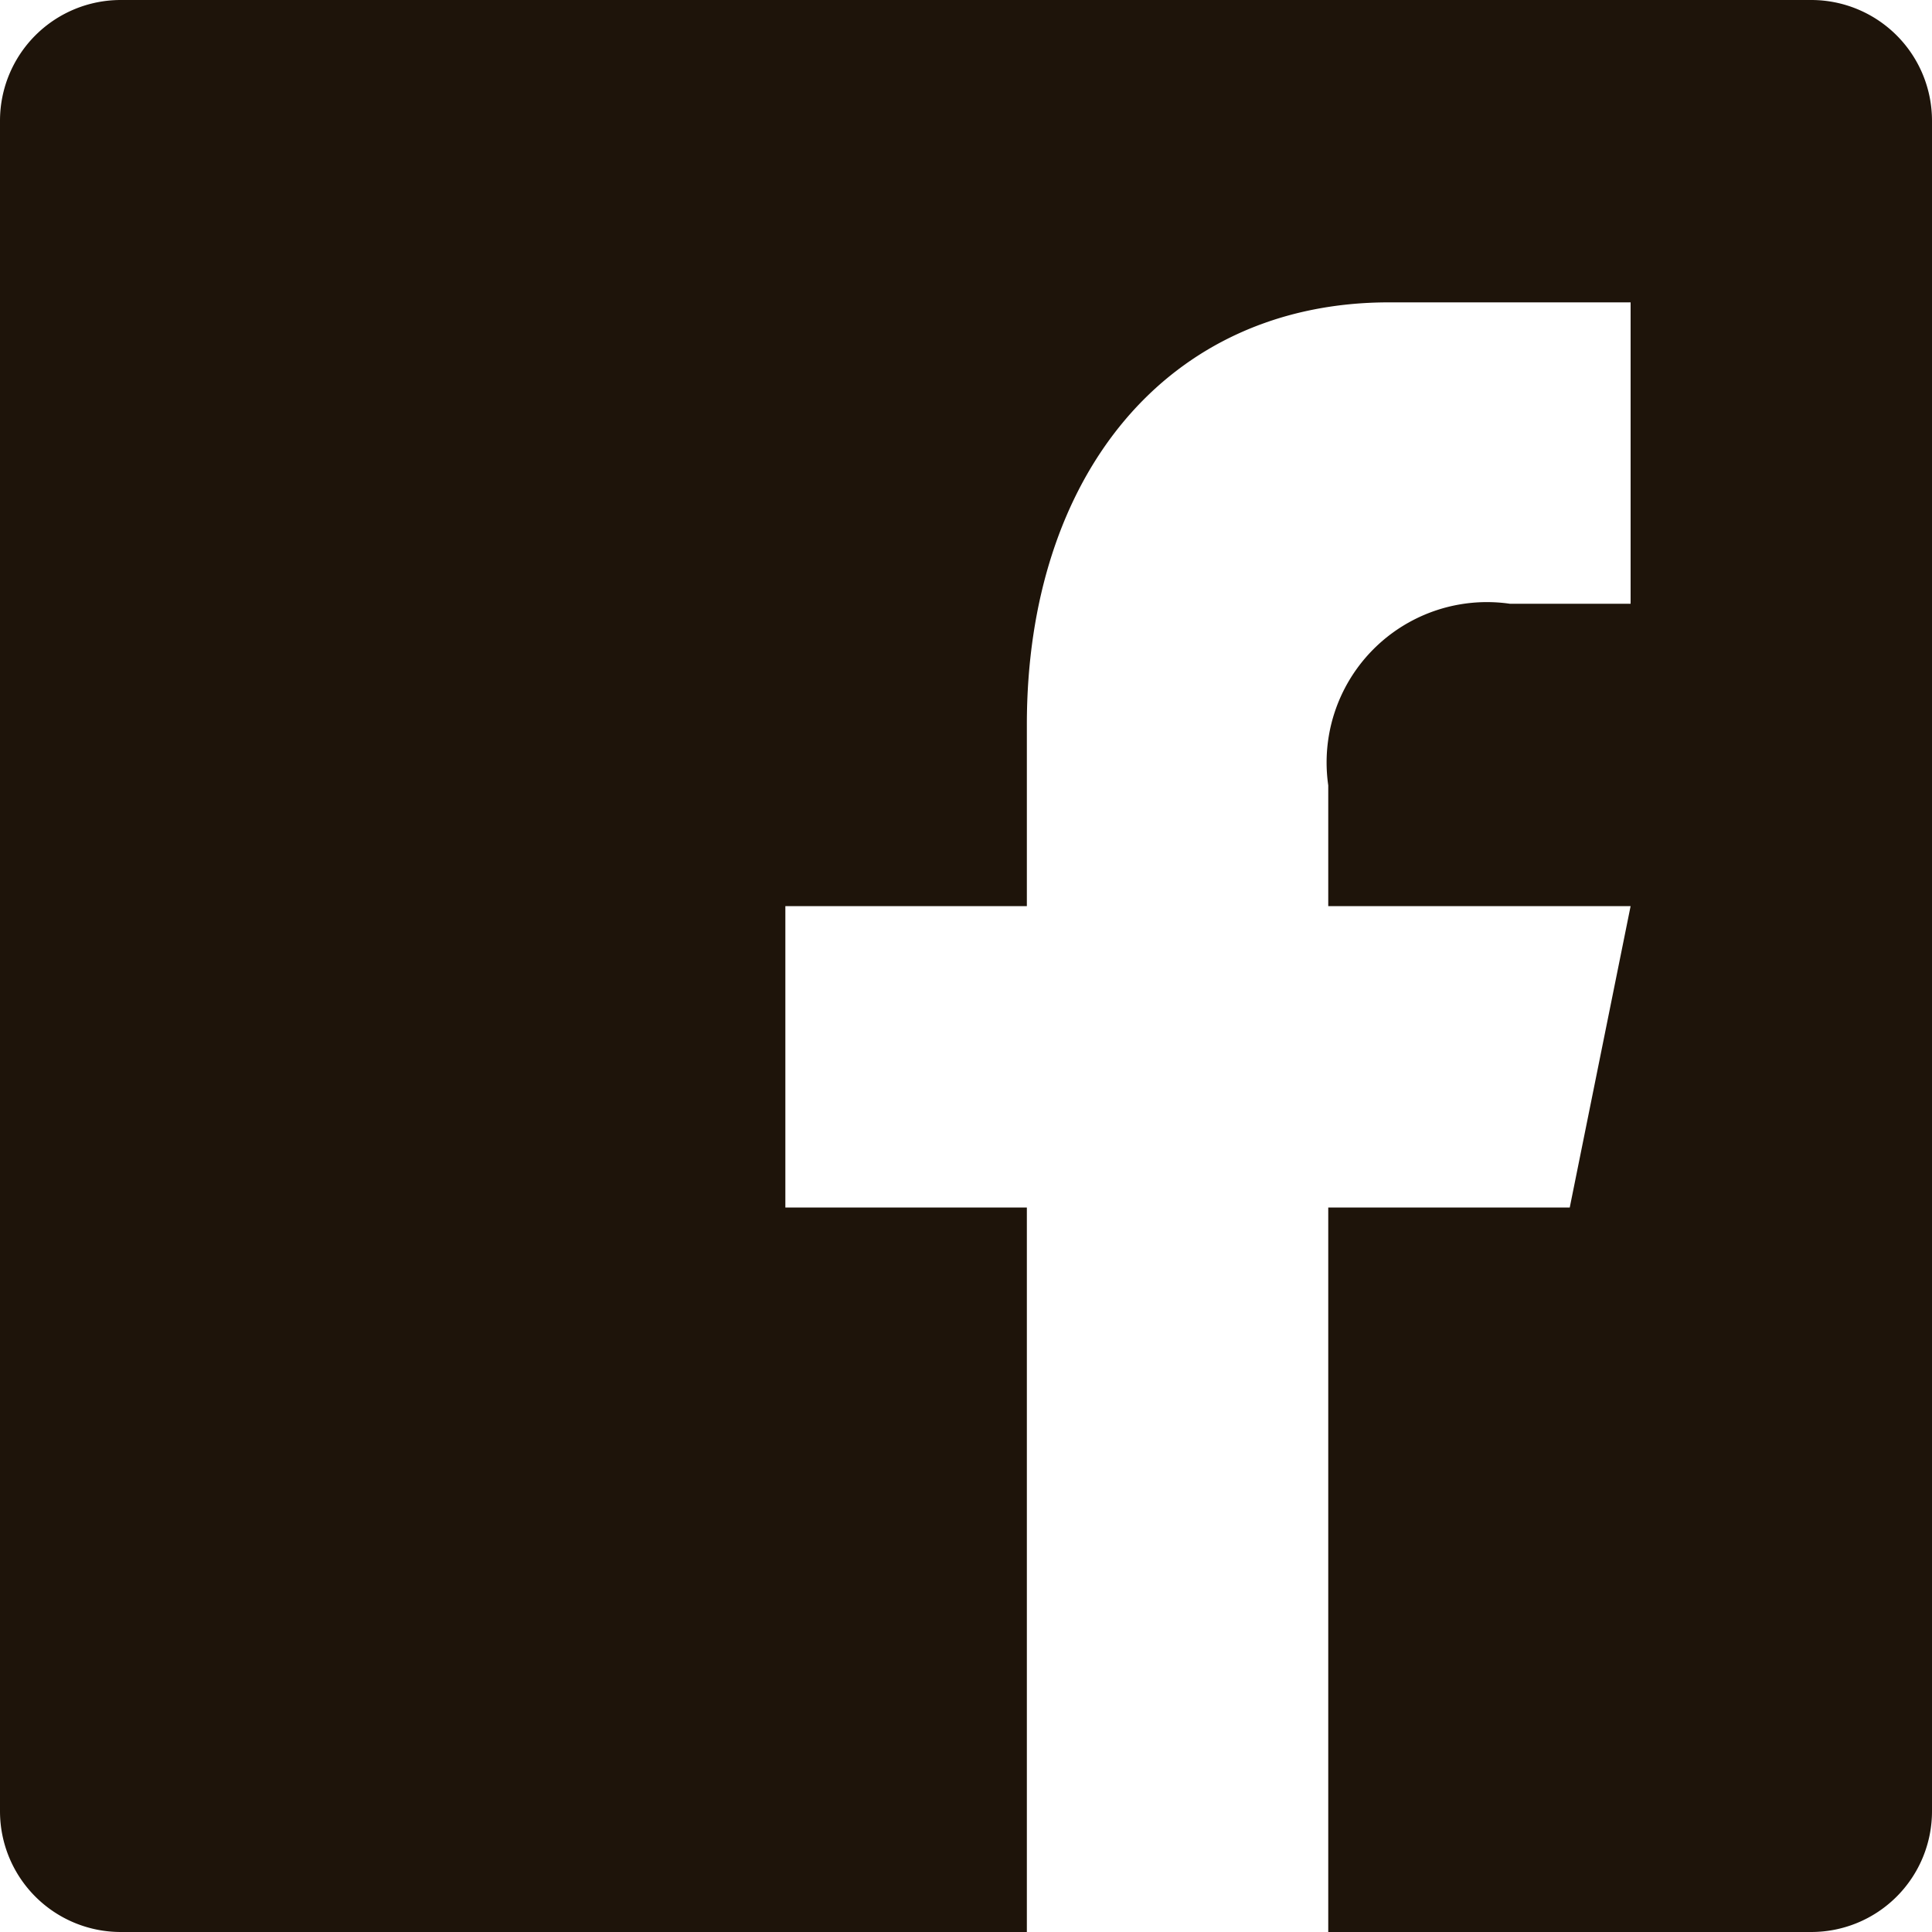
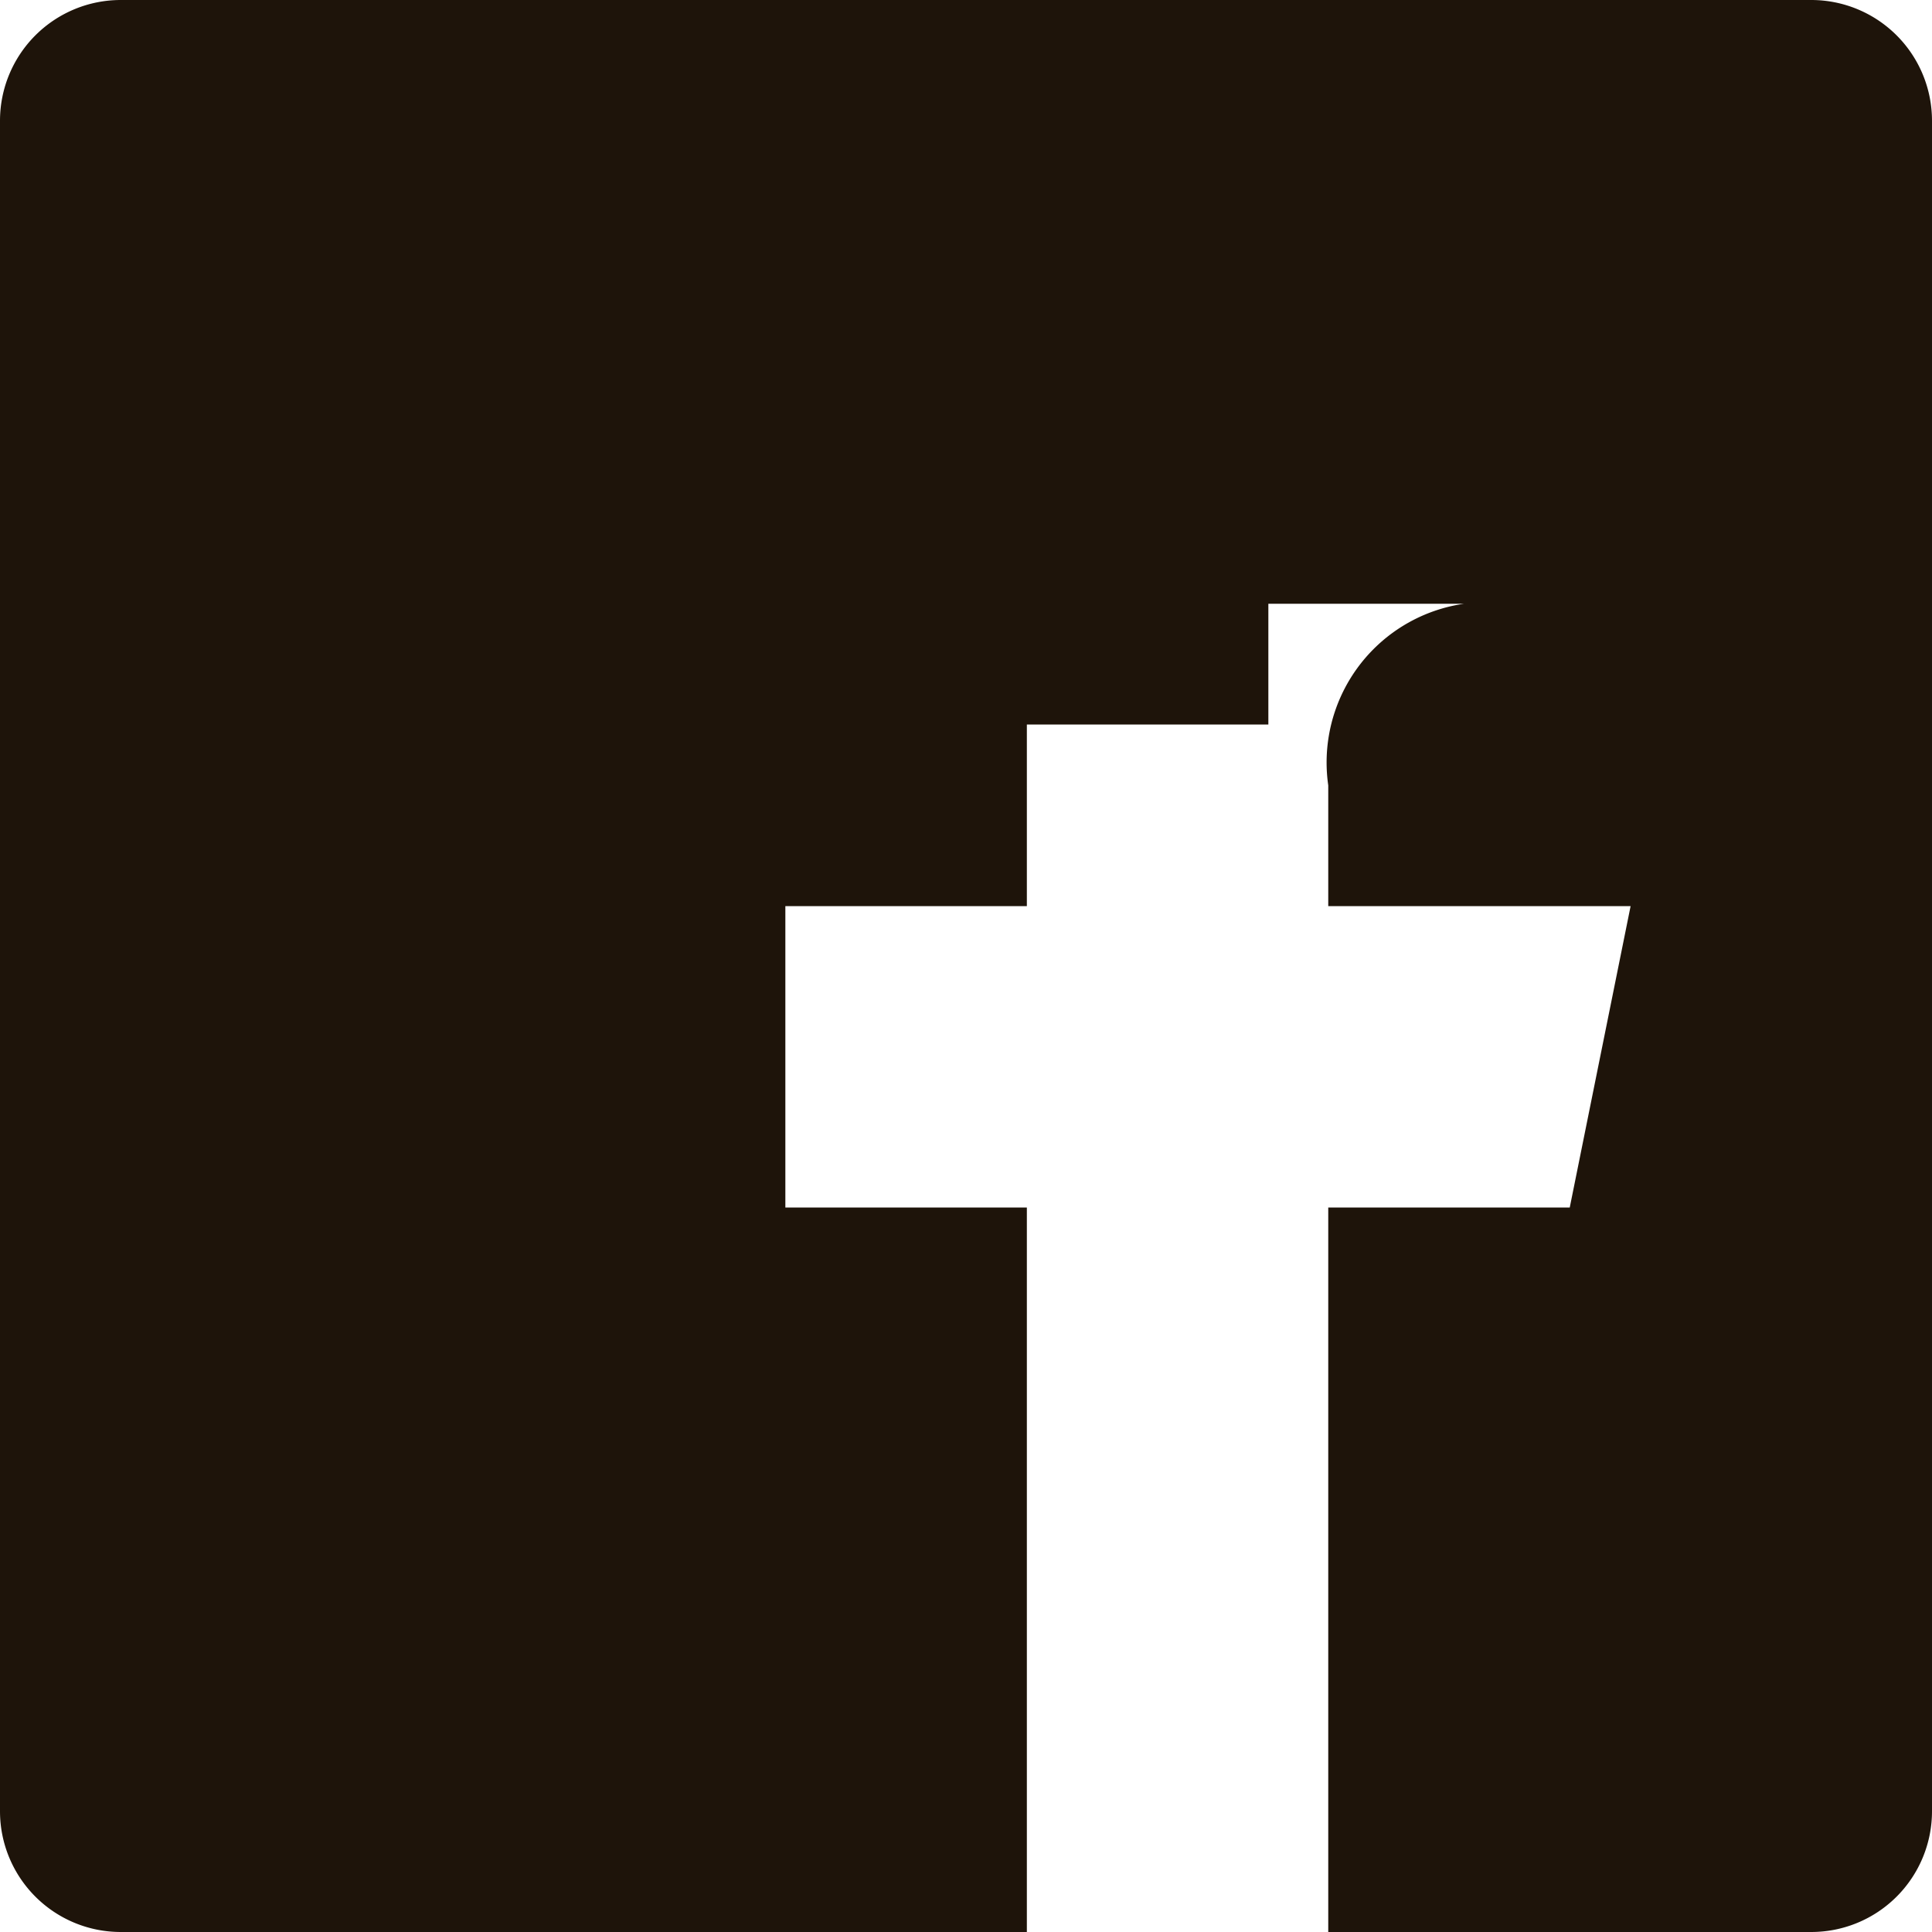
<svg xmlns="http://www.w3.org/2000/svg" viewBox="0 0 20 20">
  <defs>
    <style>.cls-1{fill:#1e140a;}</style>
  </defs>
  <g id="レイヤー_2" data-name="レイヤー 2">
    <g id="レイヤー_2-2" data-name="レイヤー 2">
-       <path class="cls-1" d="M18.75,0H1.25A1.25,1.25,0,0,0,0,1.25v17.5A1.25,1.25,0,0,0,1.25,20h9.38V12.5H8.13V9.38h2.5V7.5c0-2.57,1.45-4.37,3.75-4.37h2.5V6.25H15.63a1.66,1.66,0,0,0-1.88,1.88V9.38h3.13l-.63,3.12h-2.5V20h5A1.25,1.25,0,0,0,20,18.75V1.25A1.25,1.25,0,0,0,18.75,0Z" />
+       <path class="cls-1" d="M18.75,0H1.25A1.25,1.25,0,0,0,0,1.25v17.5A1.25,1.25,0,0,0,1.25,20h9.38V12.5H8.13V9.38h2.5V7.5h2.5V6.25H15.63a1.66,1.66,0,0,0-1.88,1.88V9.38h3.13l-.63,3.12h-2.5V20h5A1.25,1.25,0,0,0,20,18.75V1.25A1.25,1.25,0,0,0,18.75,0Z" />
    </g>
  </g>
</svg>